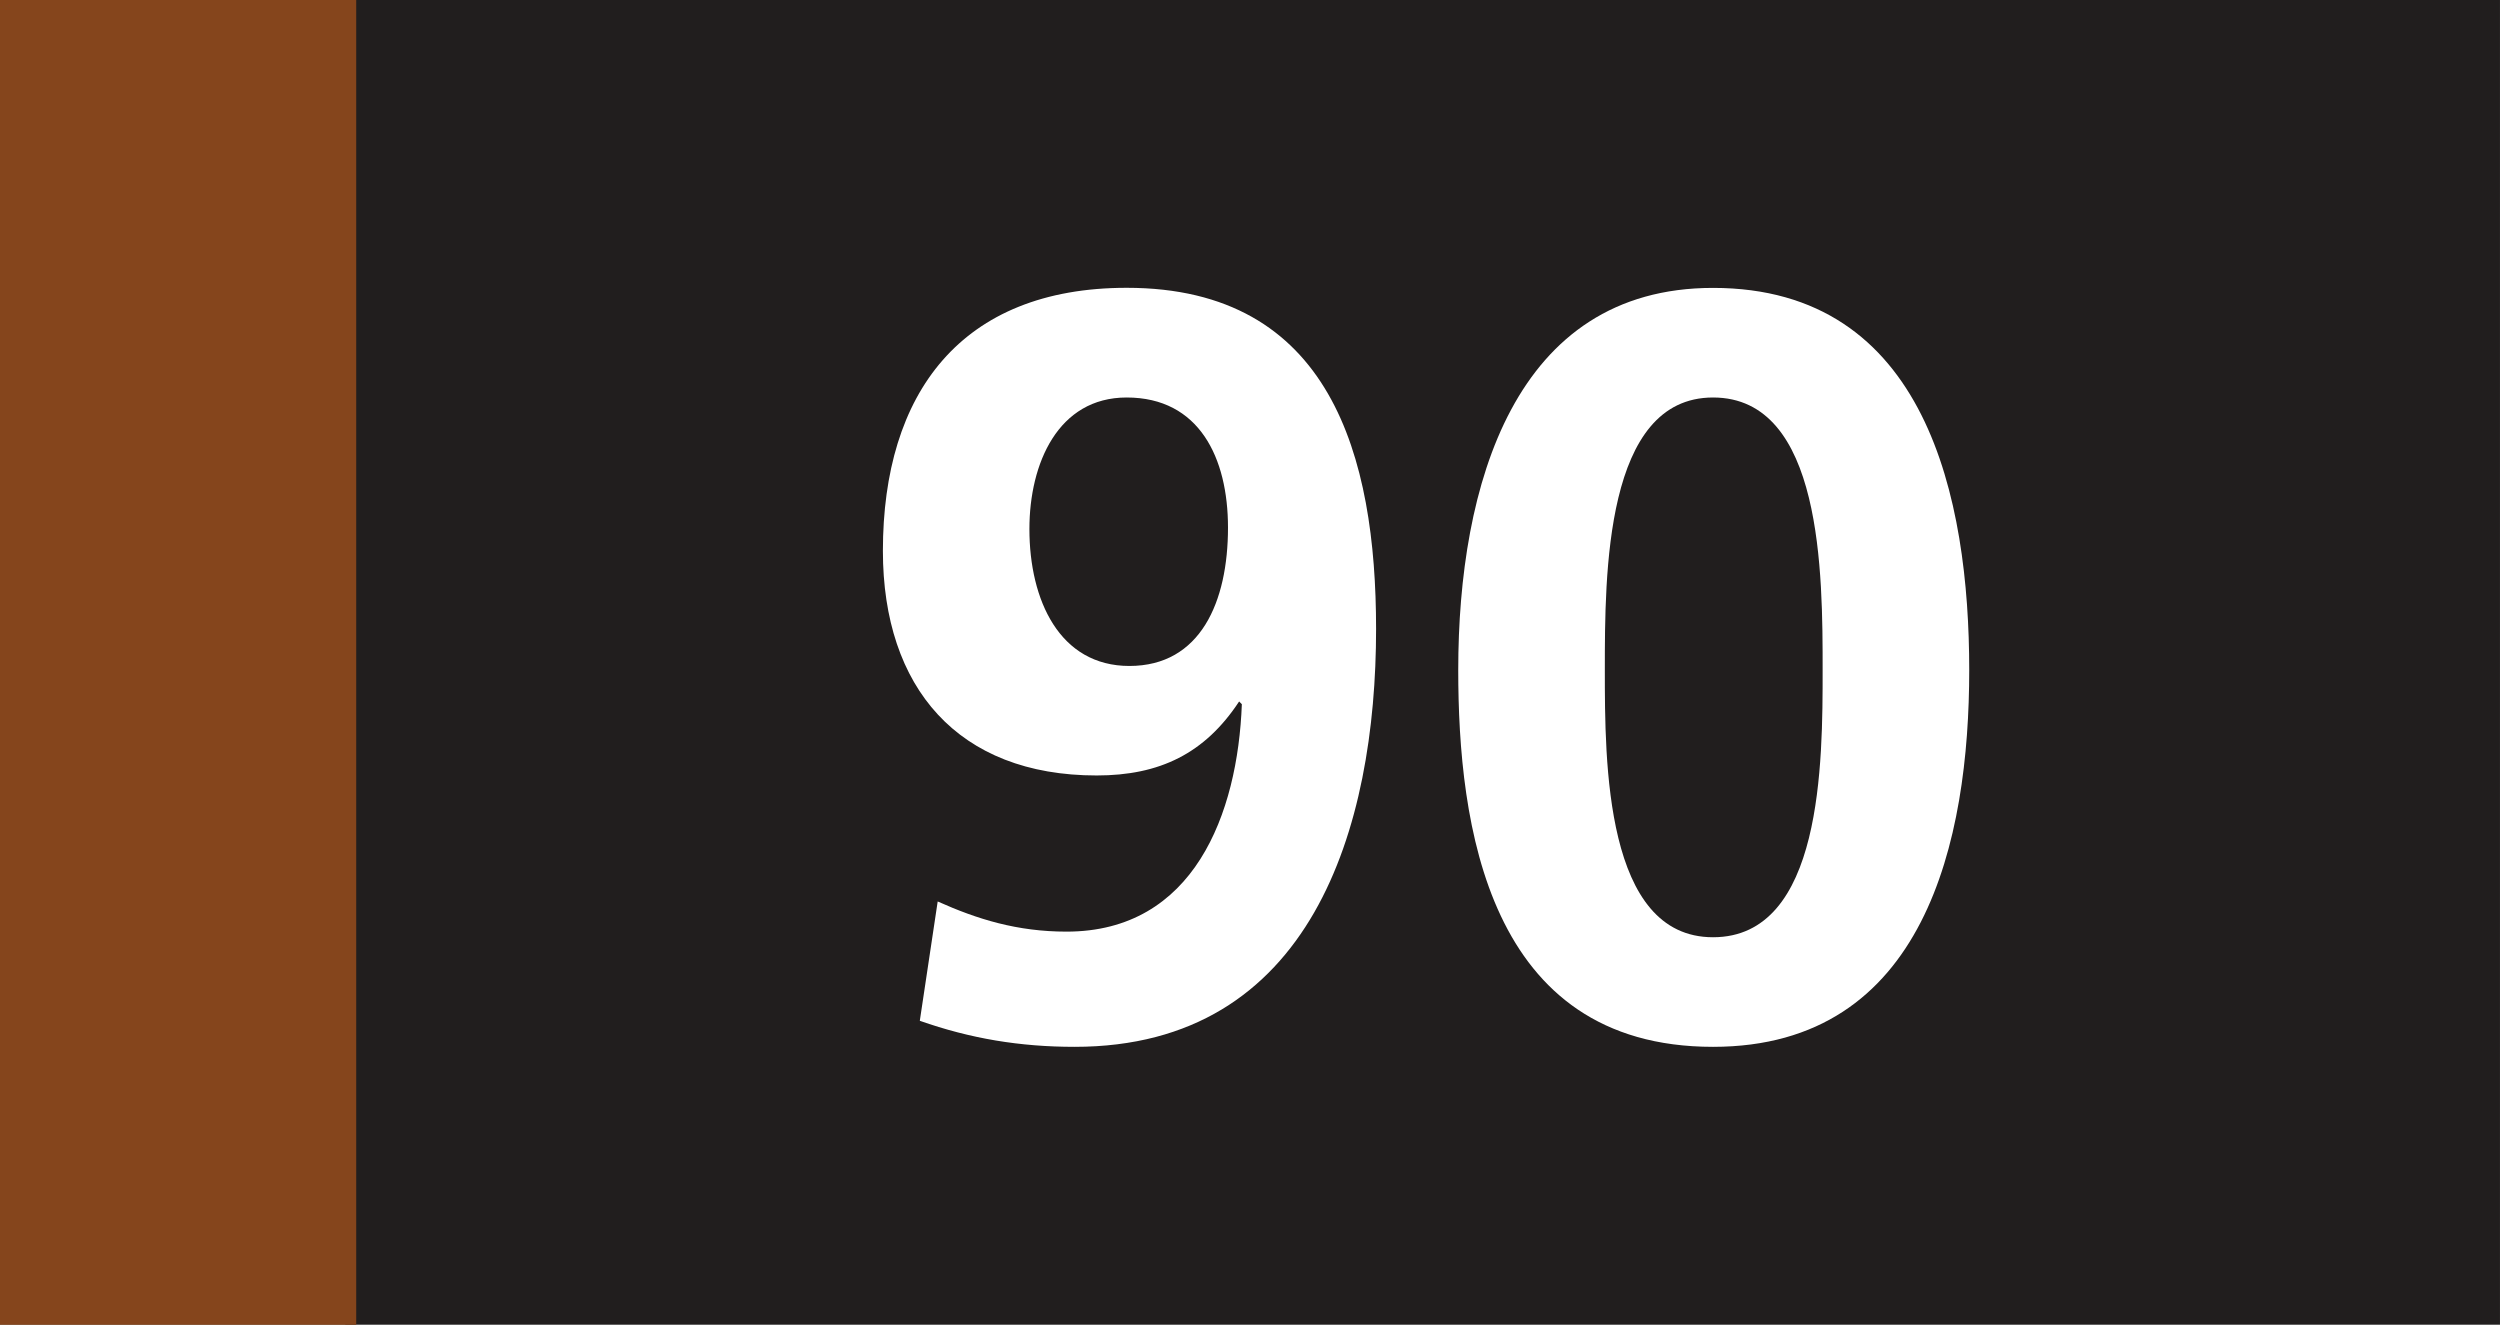
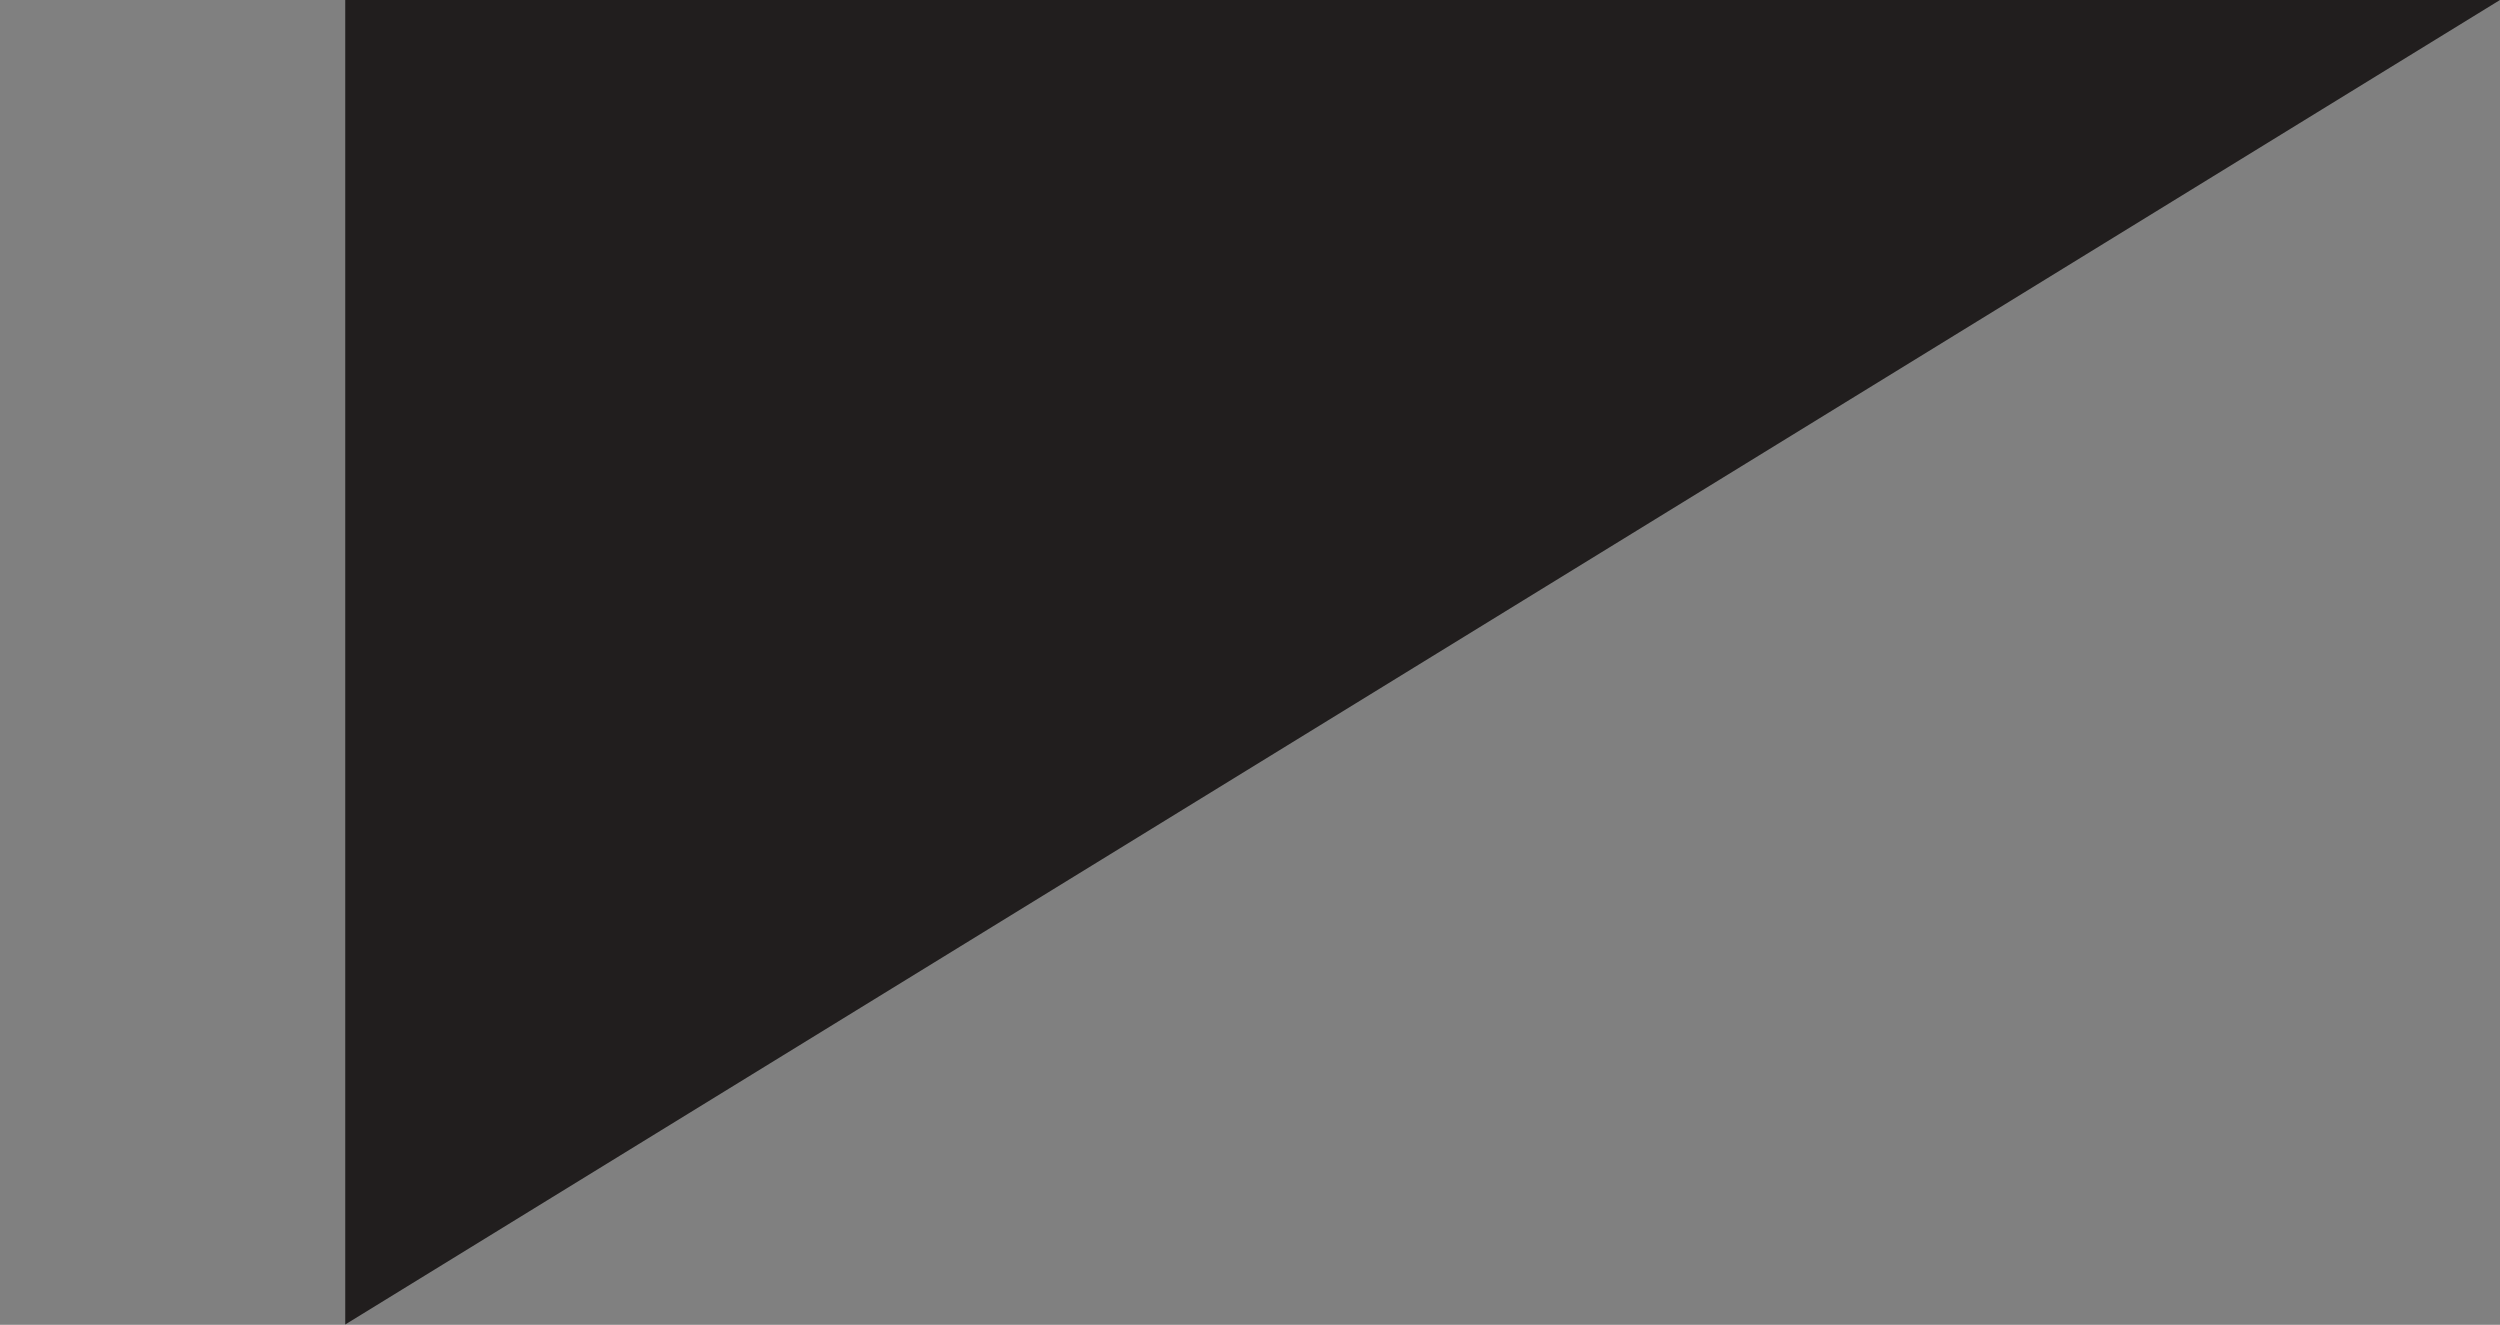
<svg xmlns="http://www.w3.org/2000/svg" width="73.536mm" height="38.969mm" viewBox="0 0 73.536 38.969" version="1.1" id="svg29943">
  <rect x="0" y="0" width="73.536" height="38.969" fill="#808080" stroke="none" />
  <defs id="defs29940" />
-   <path style="fill:#211e1e;fill-opacity:1;fill-rule:nonzero;stroke:none;stroke-width:0.353" d="M 10.155,38.959 V 0 h 63.38 v 38.959 z m 0,0" id="path19615" />
-   <path style="fill:#85451c;fill-opacity:1;fill-rule:nonzero;stroke:none;stroke-width:0.353" d="M 0,38.969 H 10.478 V 0 H 0 Z m 0,0" id="path19617" />
+   <path style="fill:#211e1e;fill-opacity:1;fill-rule:nonzero;stroke:none;stroke-width:0.353" d="M 10.155,38.959 V 0 h 63.38 z m 0,0" id="path19615" />
  <g style="fill:#ffffff;fill-opacity:1;stroke-width:0.137" id="g19623" transform="matrix(2.579,0,0,2.579,-767.604,-25.59)">
    <g id="use19619" transform="translate(307.174,21.721)" style="stroke-width:0.137">
-       <path style="stroke:none;stroke-width:0.137" d="M 0.953,-0.156 C 1.531,0.047 2.094,0.141 2.719,0.141 c 2.703,0 3.438,-2.5 3.438,-4.766 0,-1.969 -0.516,-3.891 -2.844,-3.891 -1.891,0 -2.781,1.203 -2.781,3 0,1.562 0.859,2.562 2.438,2.562 0.719,0 1.234,-0.25 1.625,-0.844 l 0.031,0.031 c -0.047,1.25 -0.547,2.594 -2,2.594 -0.562,0 -1.016,-0.141 -1.469,-0.344 z M 3.344,-4.203 c -0.797,0 -1.141,-0.75 -1.141,-1.562 0,-0.75 0.328,-1.5 1.109,-1.5 0.828,0 1.156,0.688 1.156,1.484 0,0.844 -0.312,1.578 -1.125,1.578 z m 0,0" id="path35650" />
-     </g>
+       </g>
    <g id="use19621" transform="translate(313.846,21.721)" style="stroke-width:0.137">
-       <path style="stroke:none;stroke-width:0.137" d="m 3.328,-1.109 c -1.234,0 -1.234,-2 -1.234,-3.047 0,-1.094 0,-3.109 1.234,-3.109 1.25,0 1.25,2.016 1.25,3.109 0,1.047 0,3.047 -1.25,3.047 z m 0,1.25 C 5.75,0.141 6.25,-2.219 6.25,-4.156 c 0,-1.953 -0.484,-4.359 -2.922,-4.359 -2.266,0 -2.906,2.25 -2.906,4.359 0,1.75 0.328,4.297 2.906,4.297 z m 0,0" id="path35654" />
-     </g>
+       </g>
  </g>
</svg>